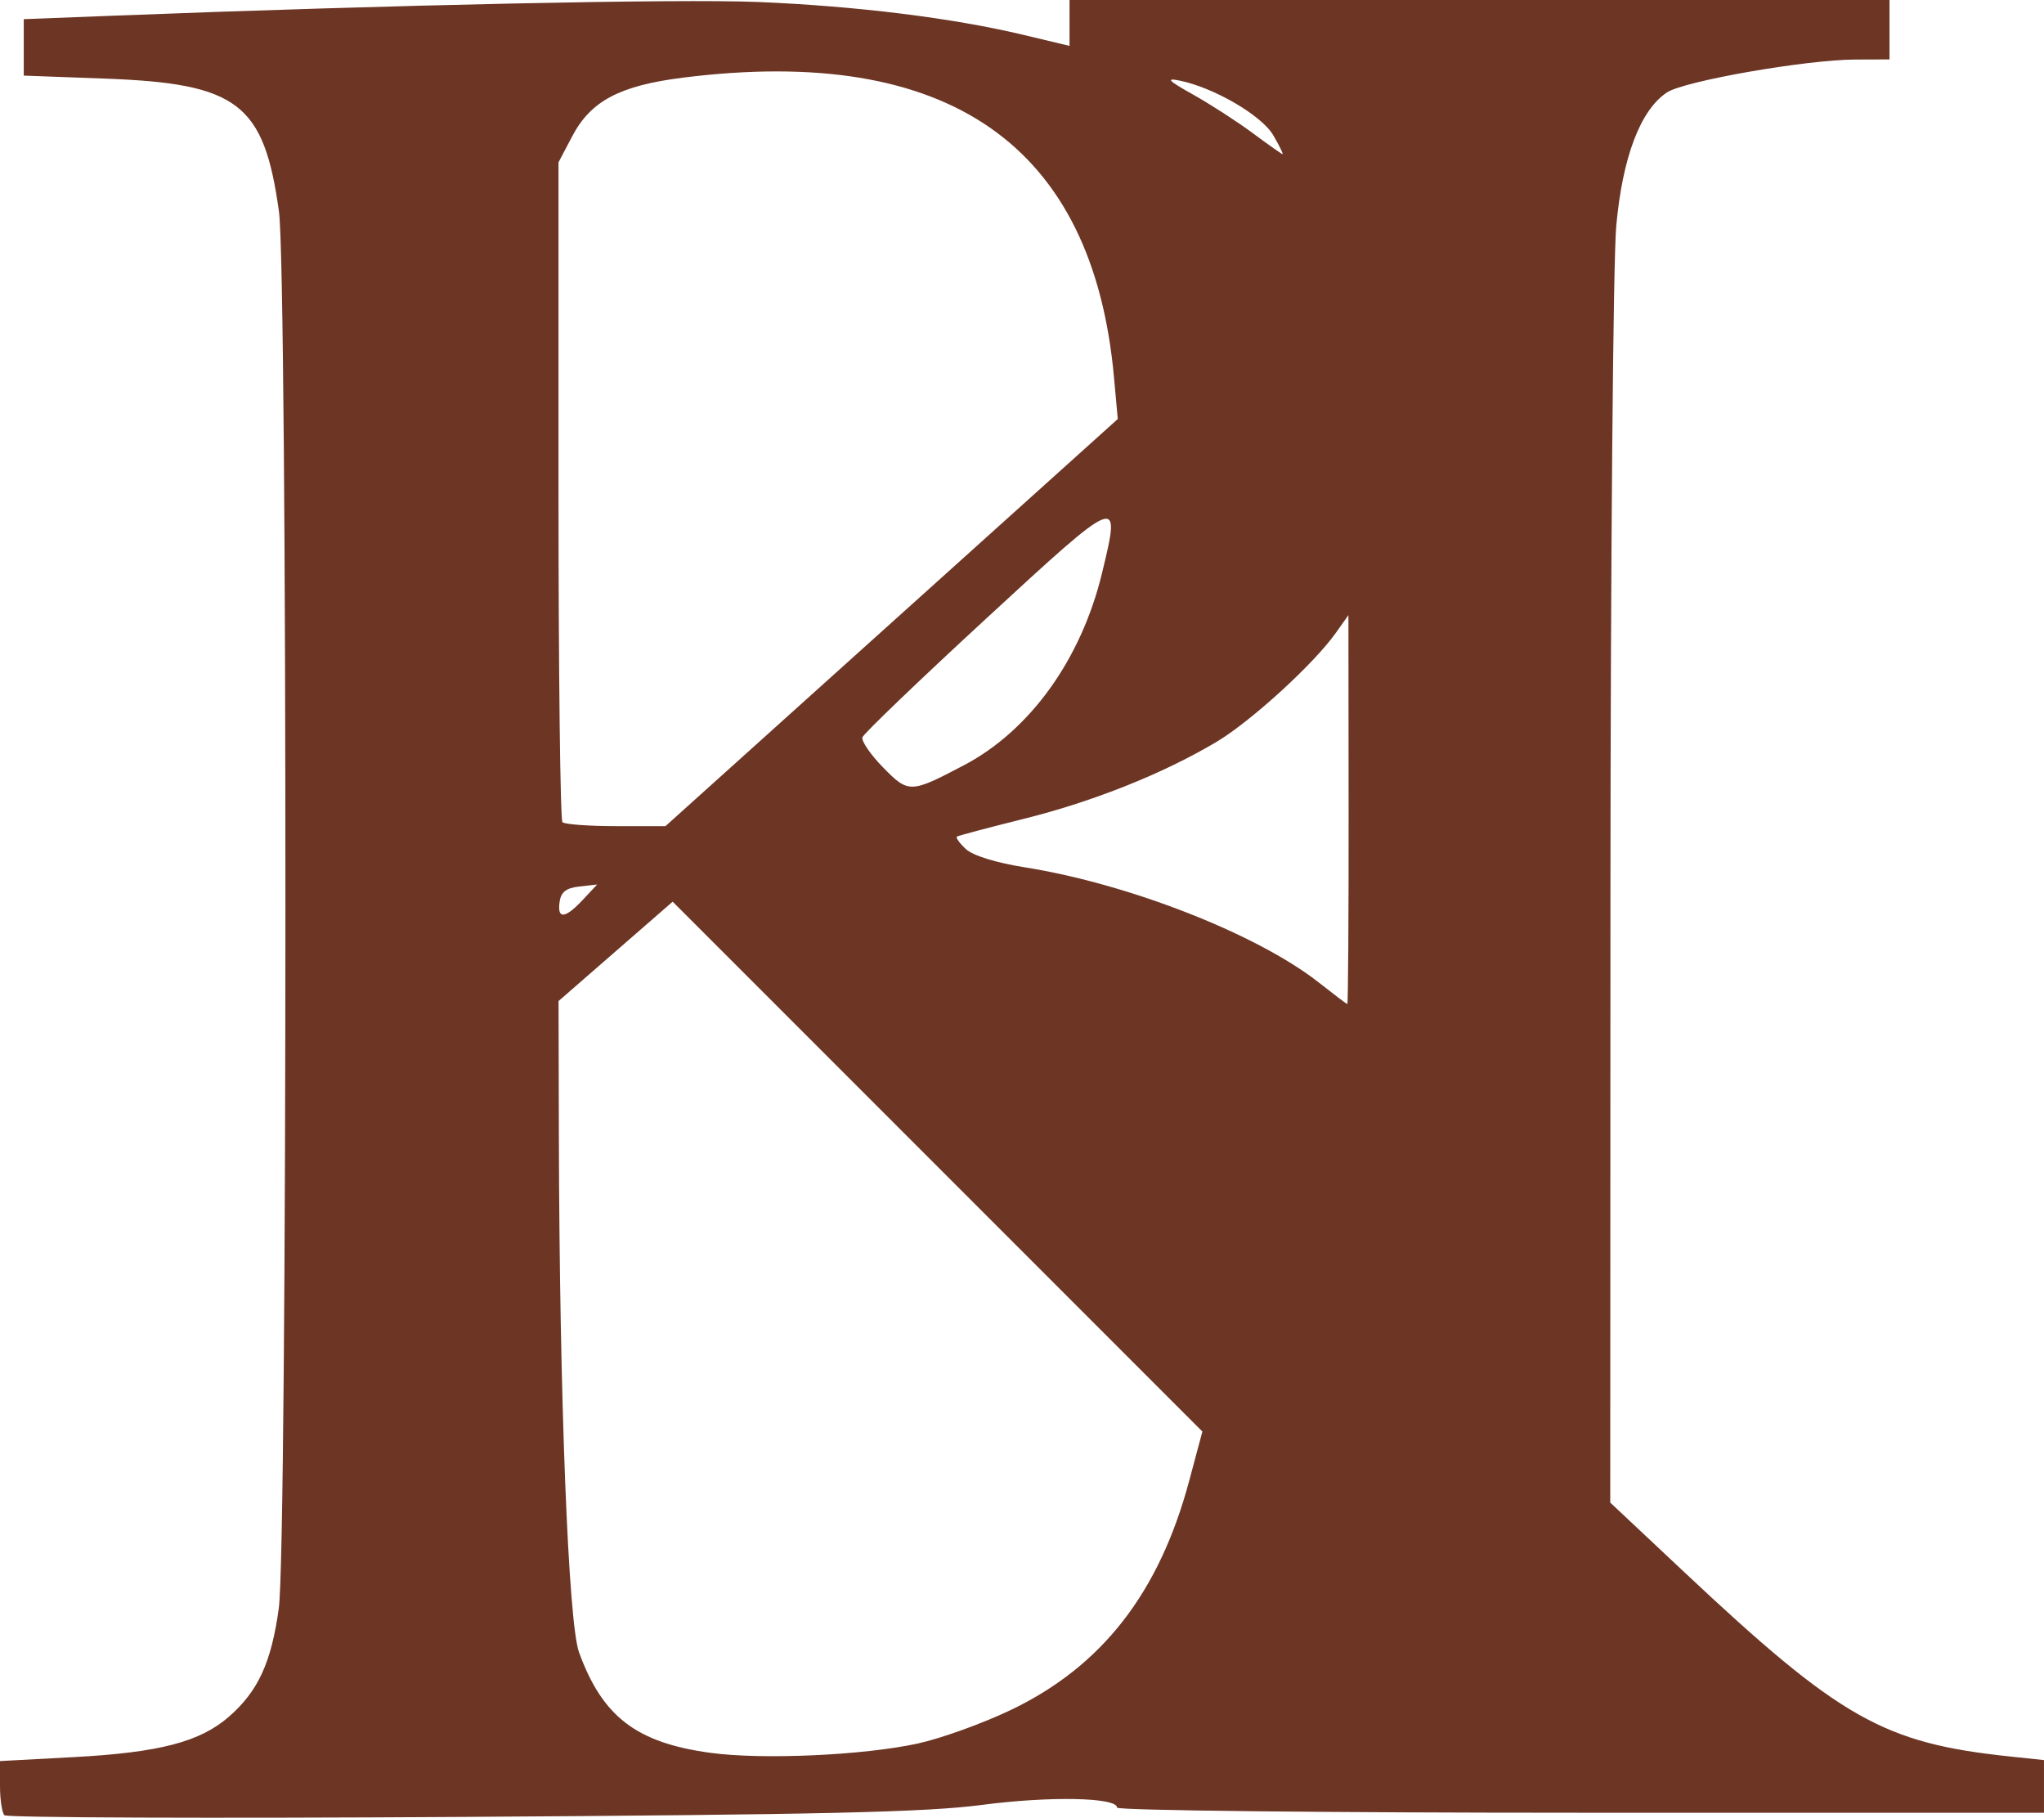
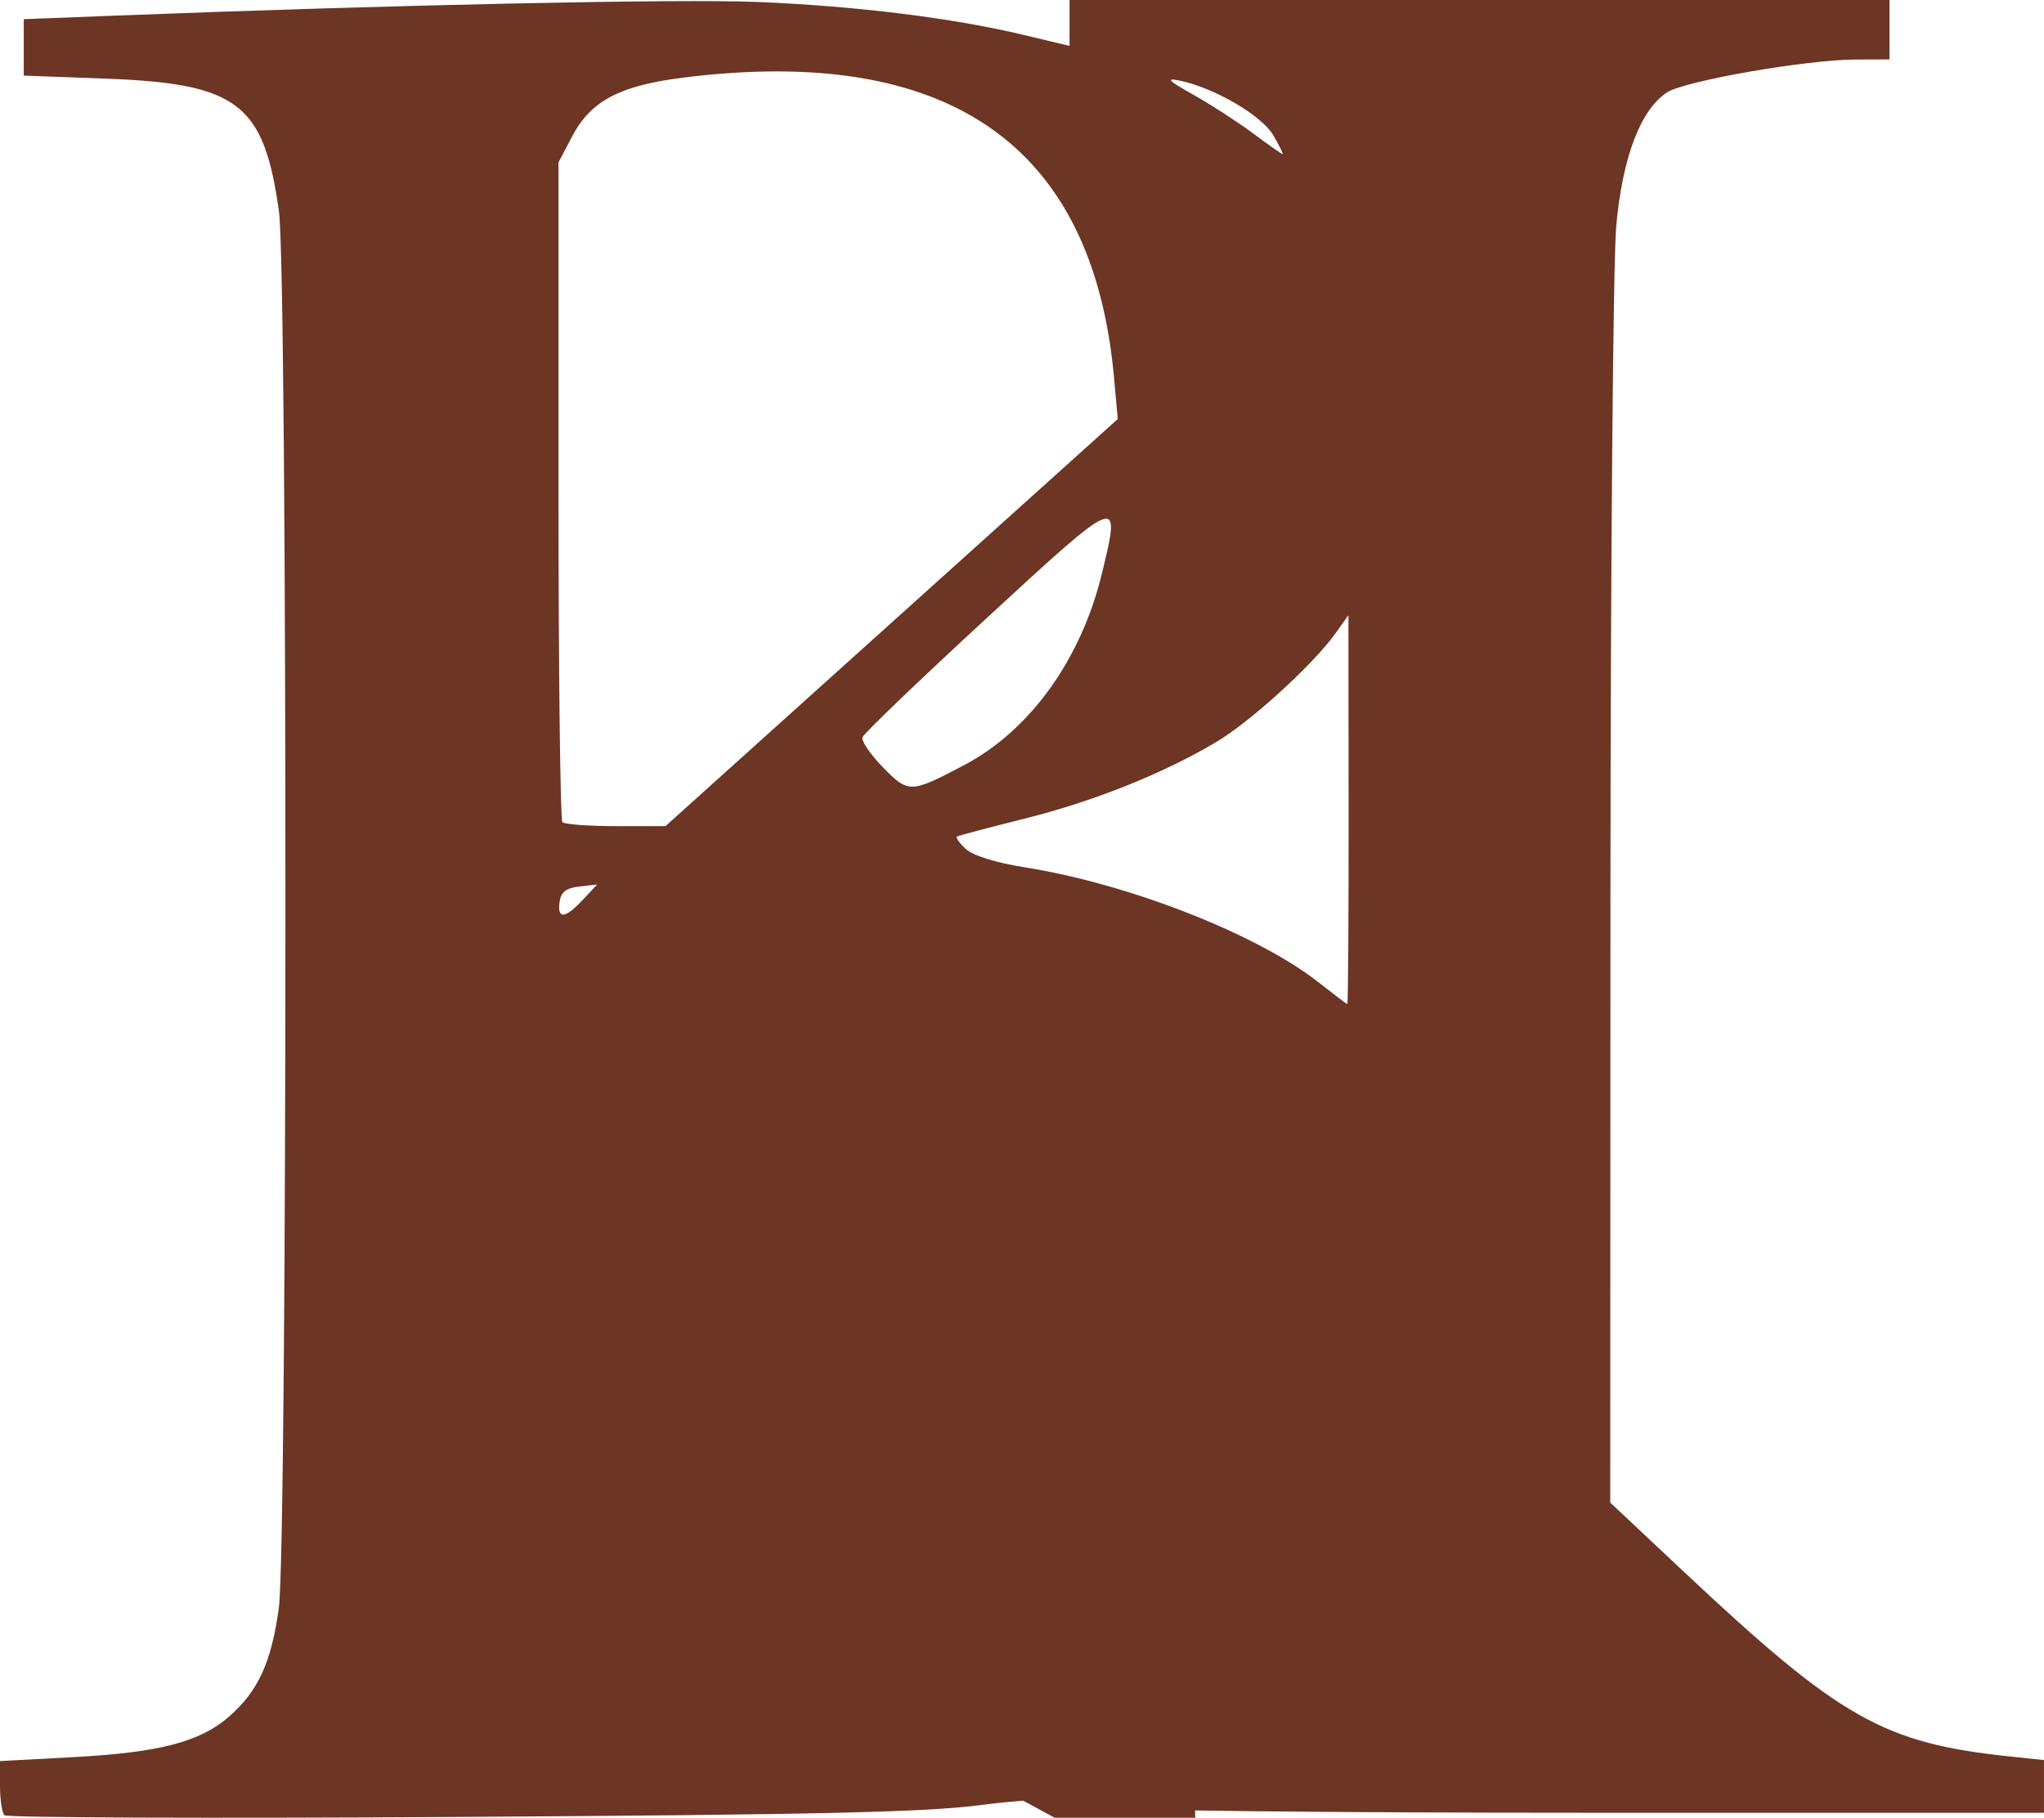
<svg xmlns="http://www.w3.org/2000/svg" xmlns:ns1="http://sodipodi.sourceforge.net/DTD/sodipodi-0.dtd" xmlns:ns2="http://www.inkscape.org/namespaces/inkscape" ns1:docname="logo.svg" ns2:version="1.0 (4035a4f, 2020-05-01)" id="svg8" version="1.1" viewBox="0 0 91.017 80.92" height="80.92mm" width="91.017mm">
  <defs id="defs2" />
  <ns1:namedview ns2:window-maximized="0" ns2:window-y="23" ns2:window-x="0" ns2:window-height="855" ns2:window-width="1440" fit-margin-bottom="0" fit-margin-right="0" fit-margin-left="0" fit-margin-top="0" showgrid="false" ns2:document-rotation="0" ns2:current-layer="layer1" ns2:document-units="mm" ns2:cy="497.39186" ns2:cx="80.713997" ns2:zoom="0.35" ns2:pageshadow="2" ns2:pageopacity="0.0" borderopacity="1.0" bordercolor="#666666" pagecolor="#ffffff" id="base" />
  <g transform="translate(-84.478,-16.565)" id="layer1" ns2:groupmode="layer" ns2:label="レイヤー 1">
-     <path id="path162" d="m 84.676,97.375 c -0.109,-0.11 -0.198,-0.698 -0.198,-1.306 v -1.106 l 3.266,-0.175 c 3.836,-0.205 5.65,-0.679 6.94,-1.811 1.293,-1.135 1.873,-2.399 2.208,-4.809 0.39,-2.803 0.396,-59.395 0.007,-62.193 -0.668,-4.806 -1.827,-5.692 -7.725,-5.91 l -3.638,-0.134 v -1.256 -1.256 l 4.167,-0.162 c 12.308,-0.478 25.007,-0.747 28.516,-0.604 4.376,0.179 8.679,0.711 11.833,1.465 l 2.051,0.49 v -1.022 -1.022 h 18.256 18.256 v 1.323 1.323 l -1.521,0.005 c -2.193,0.008 -7.604,0.952 -8.384,1.463 -1.185,0.776 -1.987,2.888 -2.263,5.956 -0.137,1.519 -0.253,14.925 -0.258,29.792 l -0.009,27.03 3.296,3.095 c 6.952,6.527 8.869,7.613 14.497,8.207 l 1.521,0.161 v 1.172 1.172 h -20.637 c -11.351,0 -20.637,-0.102 -20.637,-0.228 0,-0.458 -2.993,-0.518 -6.021,-0.12 -2.48,0.326 -7.168,0.434 -23.216,0.534 -11.06,0.069 -20.198,0.035 -20.307,-0.075 z m 40.68,-3.196 c 1.019,-0.222 2.864,-0.886 4.101,-1.475 4.082,-1.944 6.637,-5.22 7.977,-10.226 l 0.585,-2.185 -11.794,-11.794 -11.794,-11.794 -2.541,2.212 -2.541,2.212 0.015,6.095 c 0.028,11.583 0.42,21.582 0.897,22.896 1.042,2.867 2.554,4.026 5.841,4.475 2.316,0.317 6.825,0.115 9.254,-0.415 z m 19.174,-41.565 -0.008,-8.665 -0.564,0.794 c -0.98,1.381 -3.779,3.936 -5.313,4.85 -2.36,1.406 -5.488,2.656 -8.574,3.423 -1.575,0.392 -2.916,0.748 -2.981,0.791 -0.065,0.043 0.114,0.294 0.397,0.556 0.313,0.291 1.343,0.61 2.631,0.814 4.643,0.738 10.361,2.981 13.097,5.136 0.655,0.516 1.22,0.944 1.257,0.952 0.036,0.007 0.062,-3.886 0.058,-8.651 z m -34.103,4.012 0.641,-0.685 -0.794,0.089 c -0.588,0.066 -0.816,0.244 -0.878,0.685 -0.111,0.784 0.241,0.753 1.031,-0.089 z m 13.755,-12.346 10.069,-9.062 -0.168,-1.852 c -0.937,-10.353 -7.368,-14.827 -19.186,-13.345 -2.817,0.353 -4.11,1.035 -4.936,2.605 l -0.614,1.166 v 14.599 c 0,8.029 0.079,14.678 0.176,14.775 0.097,0.097 1.169,0.176 2.382,0.176 h 2.206 z m 3.217,6.353 c 2.946,-1.55 5.222,-4.715 6.151,-8.556 0.849,-3.506 0.838,-3.502 -5.149,2.016 -2.982,2.748 -5.466,5.131 -5.52,5.294 -0.055,0.164 0.355,0.764 0.911,1.333 1.141,1.168 1.224,1.166 3.607,-0.088 z m 13.776,-28.047 c -0.517,-0.885 -2.647,-2.126 -4.178,-2.435 -0.626,-0.126 -0.498,0.005 0.605,0.623 0.769,0.431 1.96,1.199 2.646,1.708 0.686,0.509 1.288,0.933 1.338,0.944 0.05,0.011 -0.135,-0.367 -0.411,-0.839 z" style="fill:#6c3524;stroke-width:0.265" />
+     <path id="path162" d="m 84.676,97.375 c -0.109,-0.11 -0.198,-0.698 -0.198,-1.306 v -1.106 l 3.266,-0.175 c 3.836,-0.205 5.65,-0.679 6.94,-1.811 1.293,-1.135 1.873,-2.399 2.208,-4.809 0.39,-2.803 0.396,-59.395 0.007,-62.193 -0.668,-4.806 -1.827,-5.692 -7.725,-5.91 l -3.638,-0.134 v -1.256 -1.256 l 4.167,-0.162 c 12.308,-0.478 25.007,-0.747 28.516,-0.604 4.376,0.179 8.679,0.711 11.833,1.465 l 2.051,0.49 v -1.022 -1.022 h 18.256 18.256 v 1.323 1.323 l -1.521,0.005 c -2.193,0.008 -7.604,0.952 -8.384,1.463 -1.185,0.776 -1.987,2.888 -2.263,5.956 -0.137,1.519 -0.253,14.925 -0.258,29.792 l -0.009,27.03 3.296,3.095 c 6.952,6.527 8.869,7.613 14.497,8.207 l 1.521,0.161 v 1.172 1.172 h -20.637 c -11.351,0 -20.637,-0.102 -20.637,-0.228 0,-0.458 -2.993,-0.518 -6.021,-0.12 -2.48,0.326 -7.168,0.434 -23.216,0.534 -11.06,0.069 -20.198,0.035 -20.307,-0.075 z m 40.68,-3.196 c 1.019,-0.222 2.864,-0.886 4.101,-1.475 4.082,-1.944 6.637,-5.22 7.977,-10.226 c 0.028,11.583 0.42,21.582 0.897,22.896 1.042,2.867 2.554,4.026 5.841,4.475 2.316,0.317 6.825,0.115 9.254,-0.415 z m 19.174,-41.565 -0.008,-8.665 -0.564,0.794 c -0.98,1.381 -3.779,3.936 -5.313,4.85 -2.36,1.406 -5.488,2.656 -8.574,3.423 -1.575,0.392 -2.916,0.748 -2.981,0.791 -0.065,0.043 0.114,0.294 0.397,0.556 0.313,0.291 1.343,0.61 2.631,0.814 4.643,0.738 10.361,2.981 13.097,5.136 0.655,0.516 1.22,0.944 1.257,0.952 0.036,0.007 0.062,-3.886 0.058,-8.651 z m -34.103,4.012 0.641,-0.685 -0.794,0.089 c -0.588,0.066 -0.816,0.244 -0.878,0.685 -0.111,0.784 0.241,0.753 1.031,-0.089 z m 13.755,-12.346 10.069,-9.062 -0.168,-1.852 c -0.937,-10.353 -7.368,-14.827 -19.186,-13.345 -2.817,0.353 -4.11,1.035 -4.936,2.605 l -0.614,1.166 v 14.599 c 0,8.029 0.079,14.678 0.176,14.775 0.097,0.097 1.169,0.176 2.382,0.176 h 2.206 z m 3.217,6.353 c 2.946,-1.55 5.222,-4.715 6.151,-8.556 0.849,-3.506 0.838,-3.502 -5.149,2.016 -2.982,2.748 -5.466,5.131 -5.52,5.294 -0.055,0.164 0.355,0.764 0.911,1.333 1.141,1.168 1.224,1.166 3.607,-0.088 z m 13.776,-28.047 c -0.517,-0.885 -2.647,-2.126 -4.178,-2.435 -0.626,-0.126 -0.498,0.005 0.605,0.623 0.769,0.431 1.96,1.199 2.646,1.708 0.686,0.509 1.288,0.933 1.338,0.944 0.05,0.011 -0.135,-0.367 -0.411,-0.839 z" style="fill:#6c3524;stroke-width:0.265" />
  </g>
</svg>